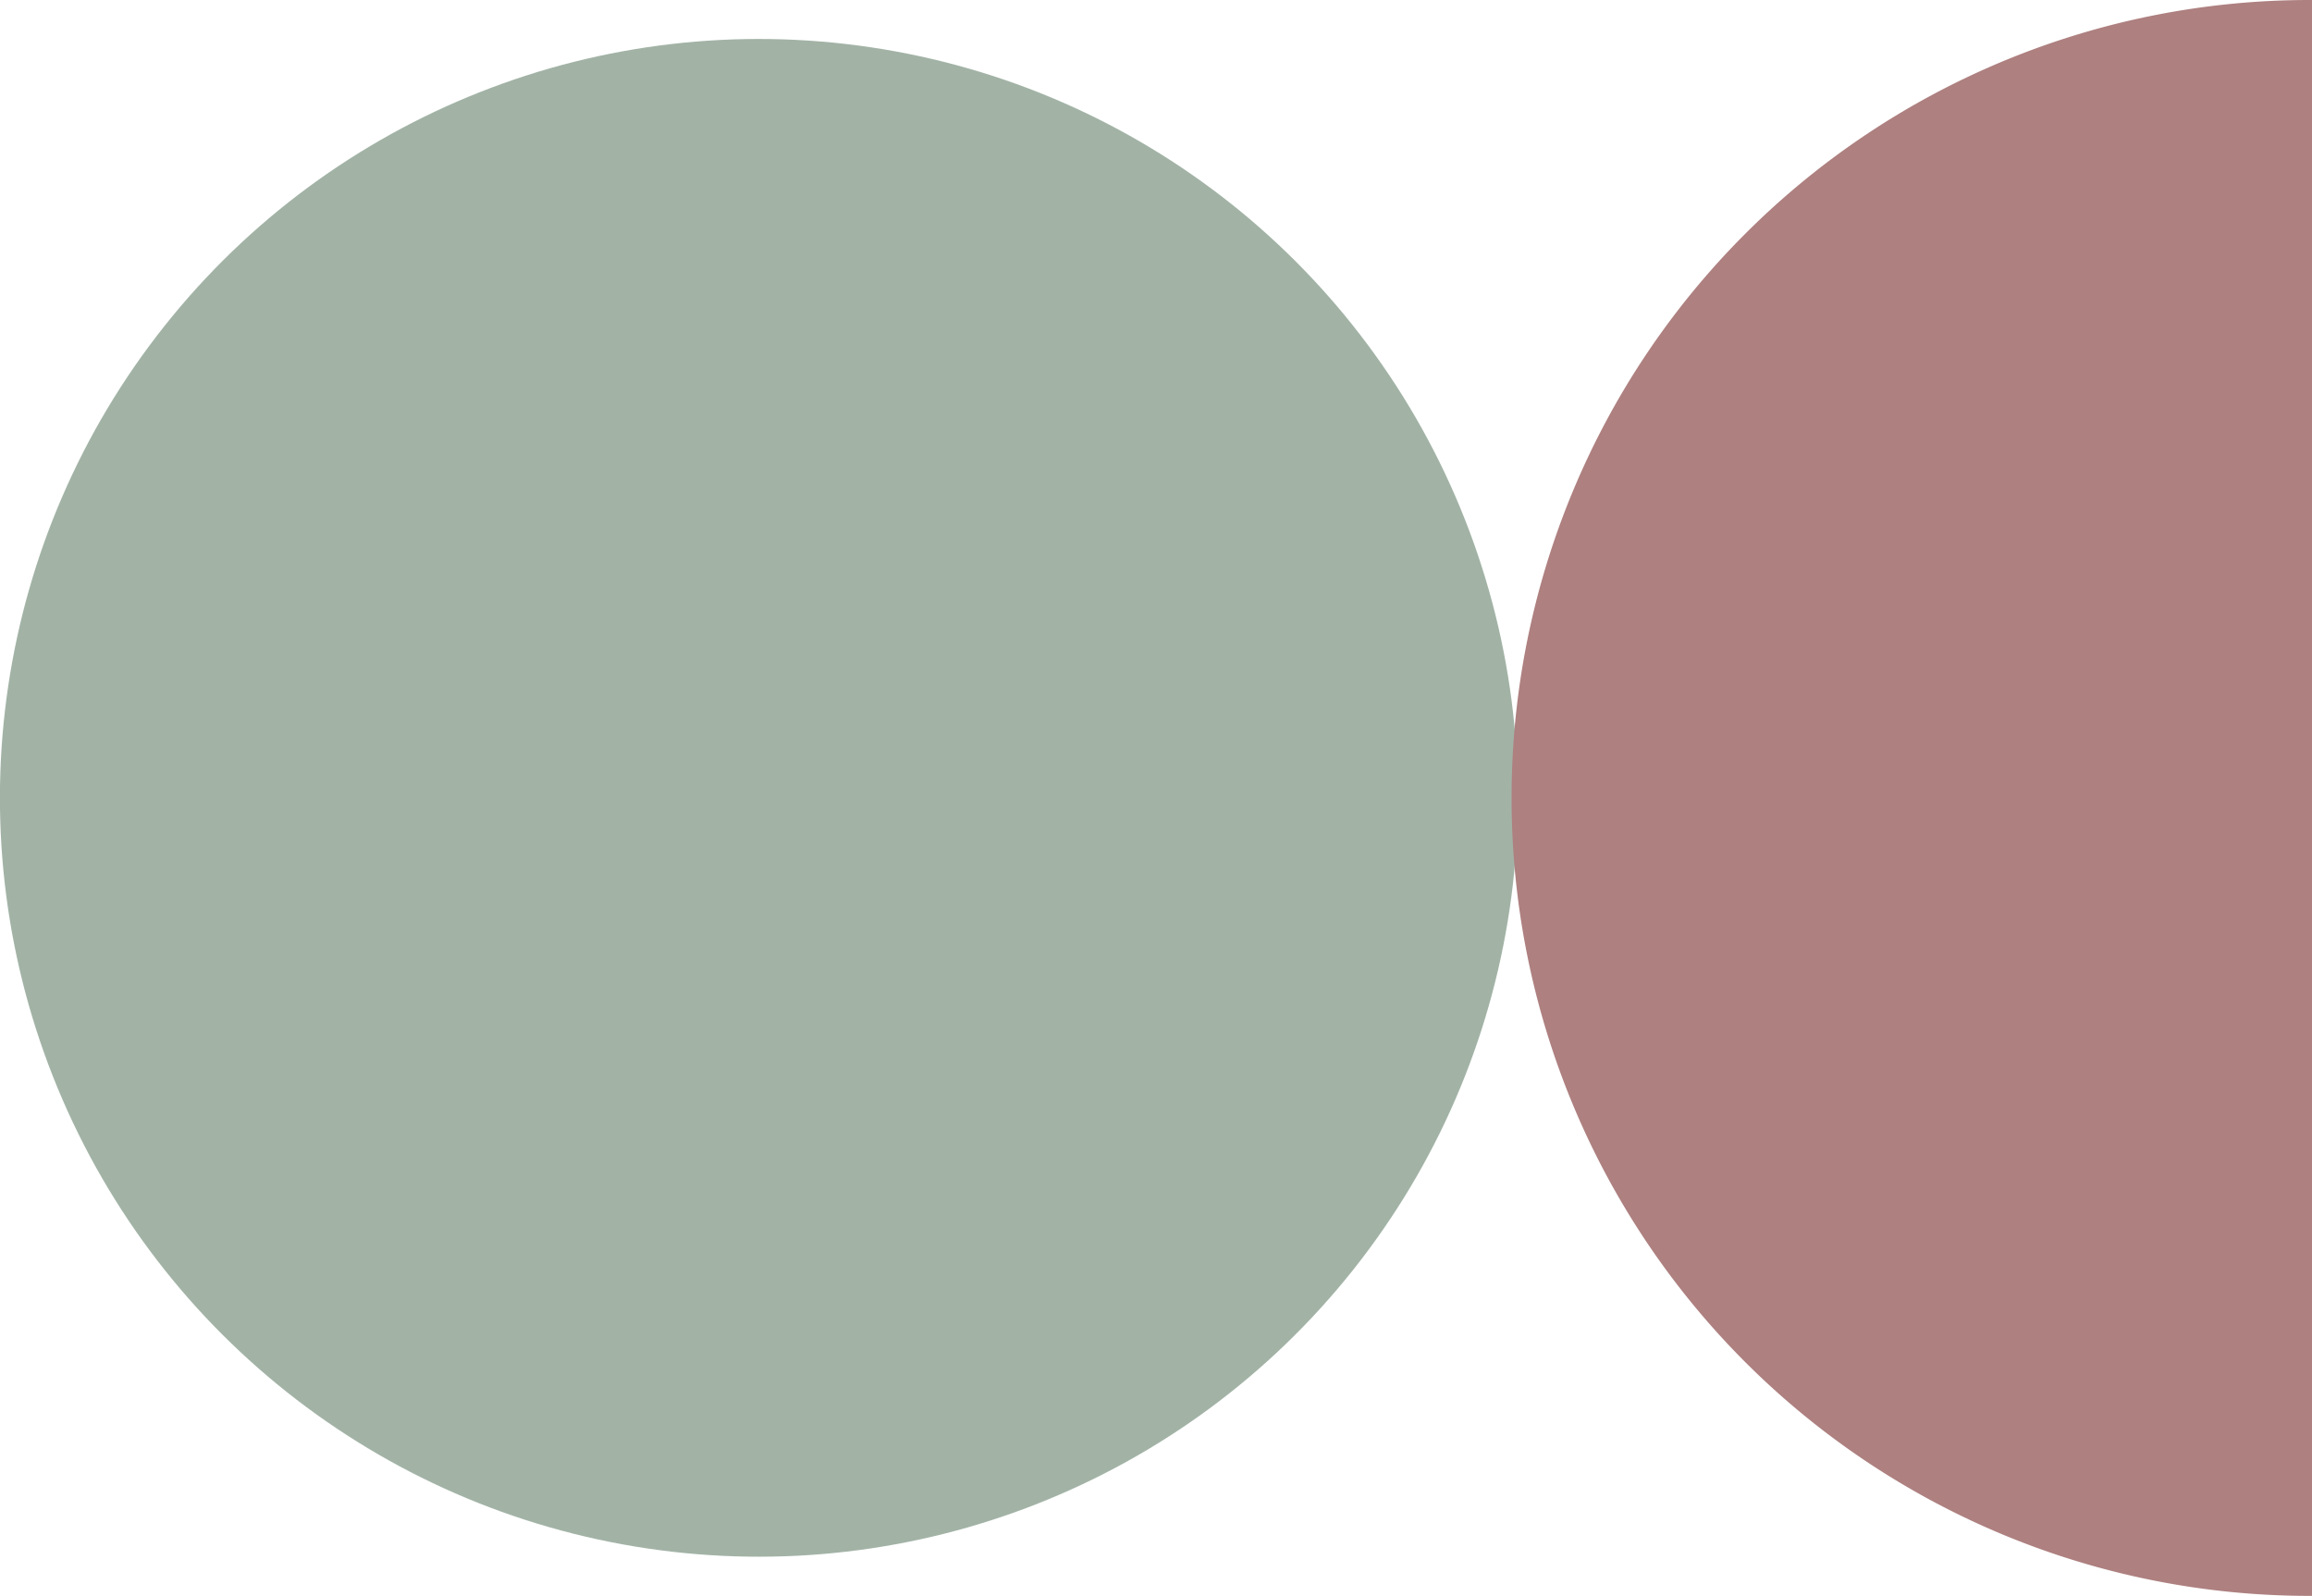
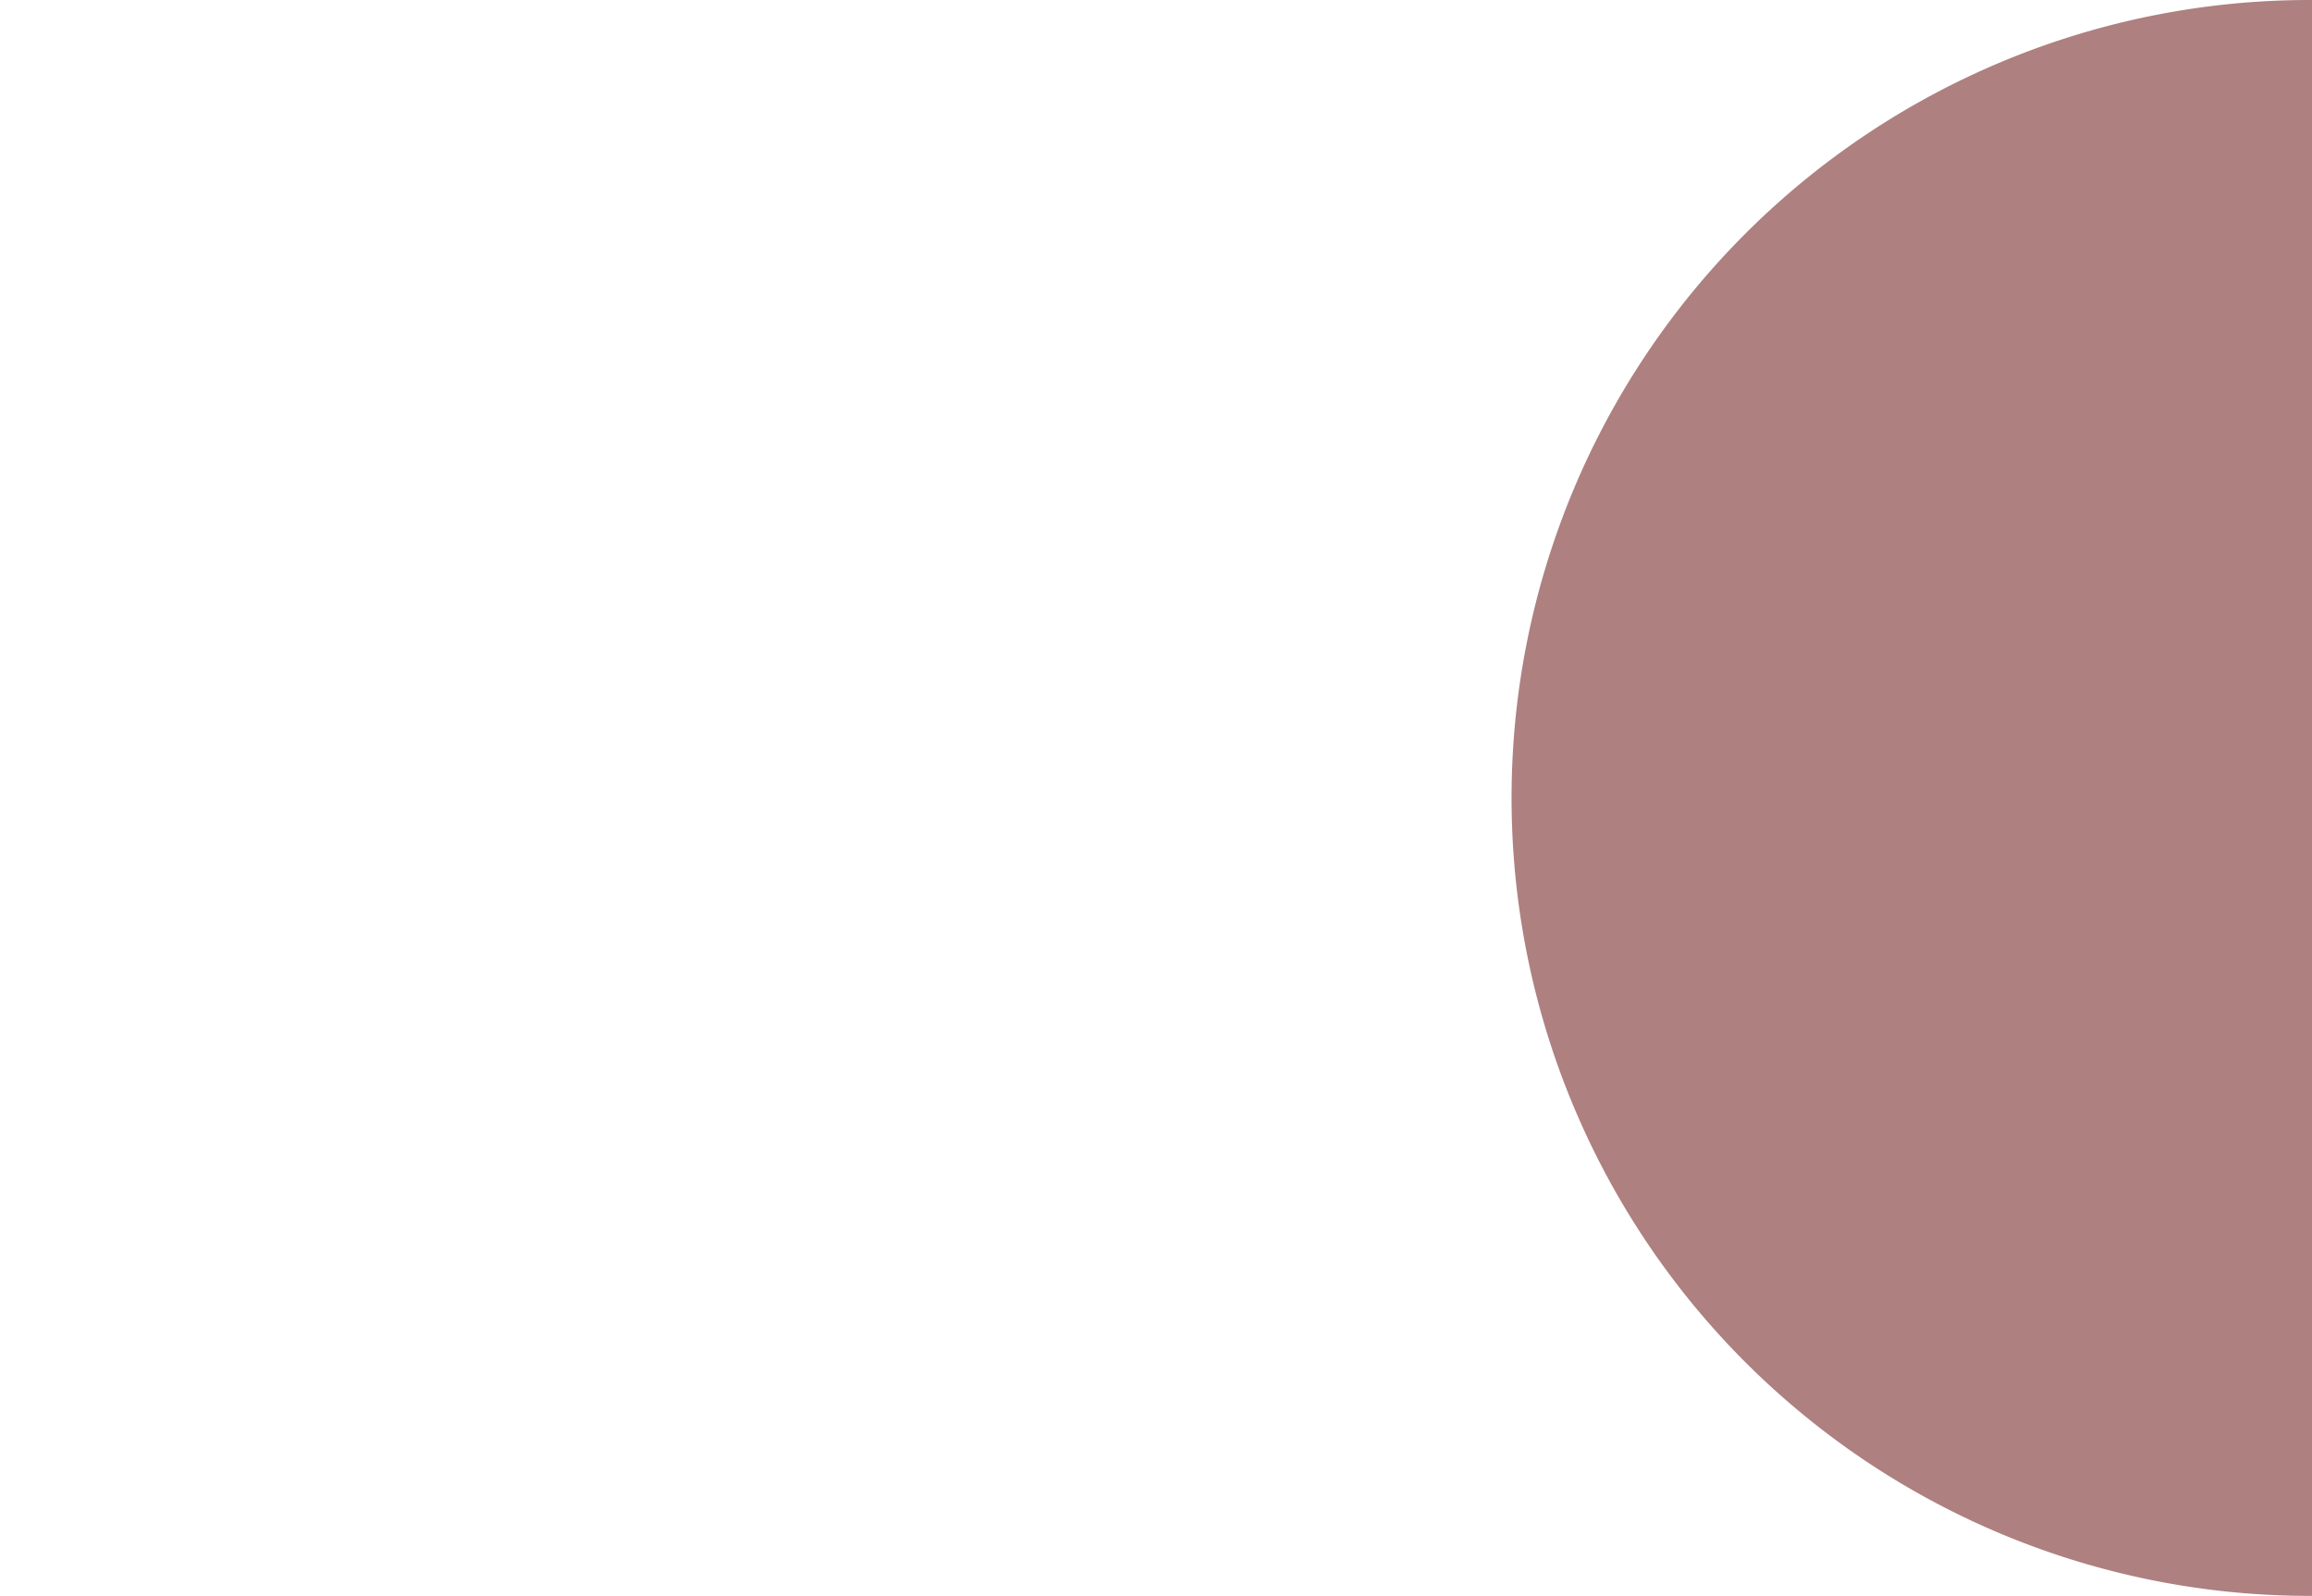
<svg xmlns="http://www.w3.org/2000/svg" viewBox="0 0 86.71 59.86">
-   <circle cx="28.47" cy="29.93" r="28.47" transform="matrix(.93 -.367 .367 .93 -9 12.54)" fill="#a2b3a6" />
  <path d="M86.62,0a29.93,29.93,0,0,0,0,59.86h.09V0Z" fill="#ae8080" />
</svg>